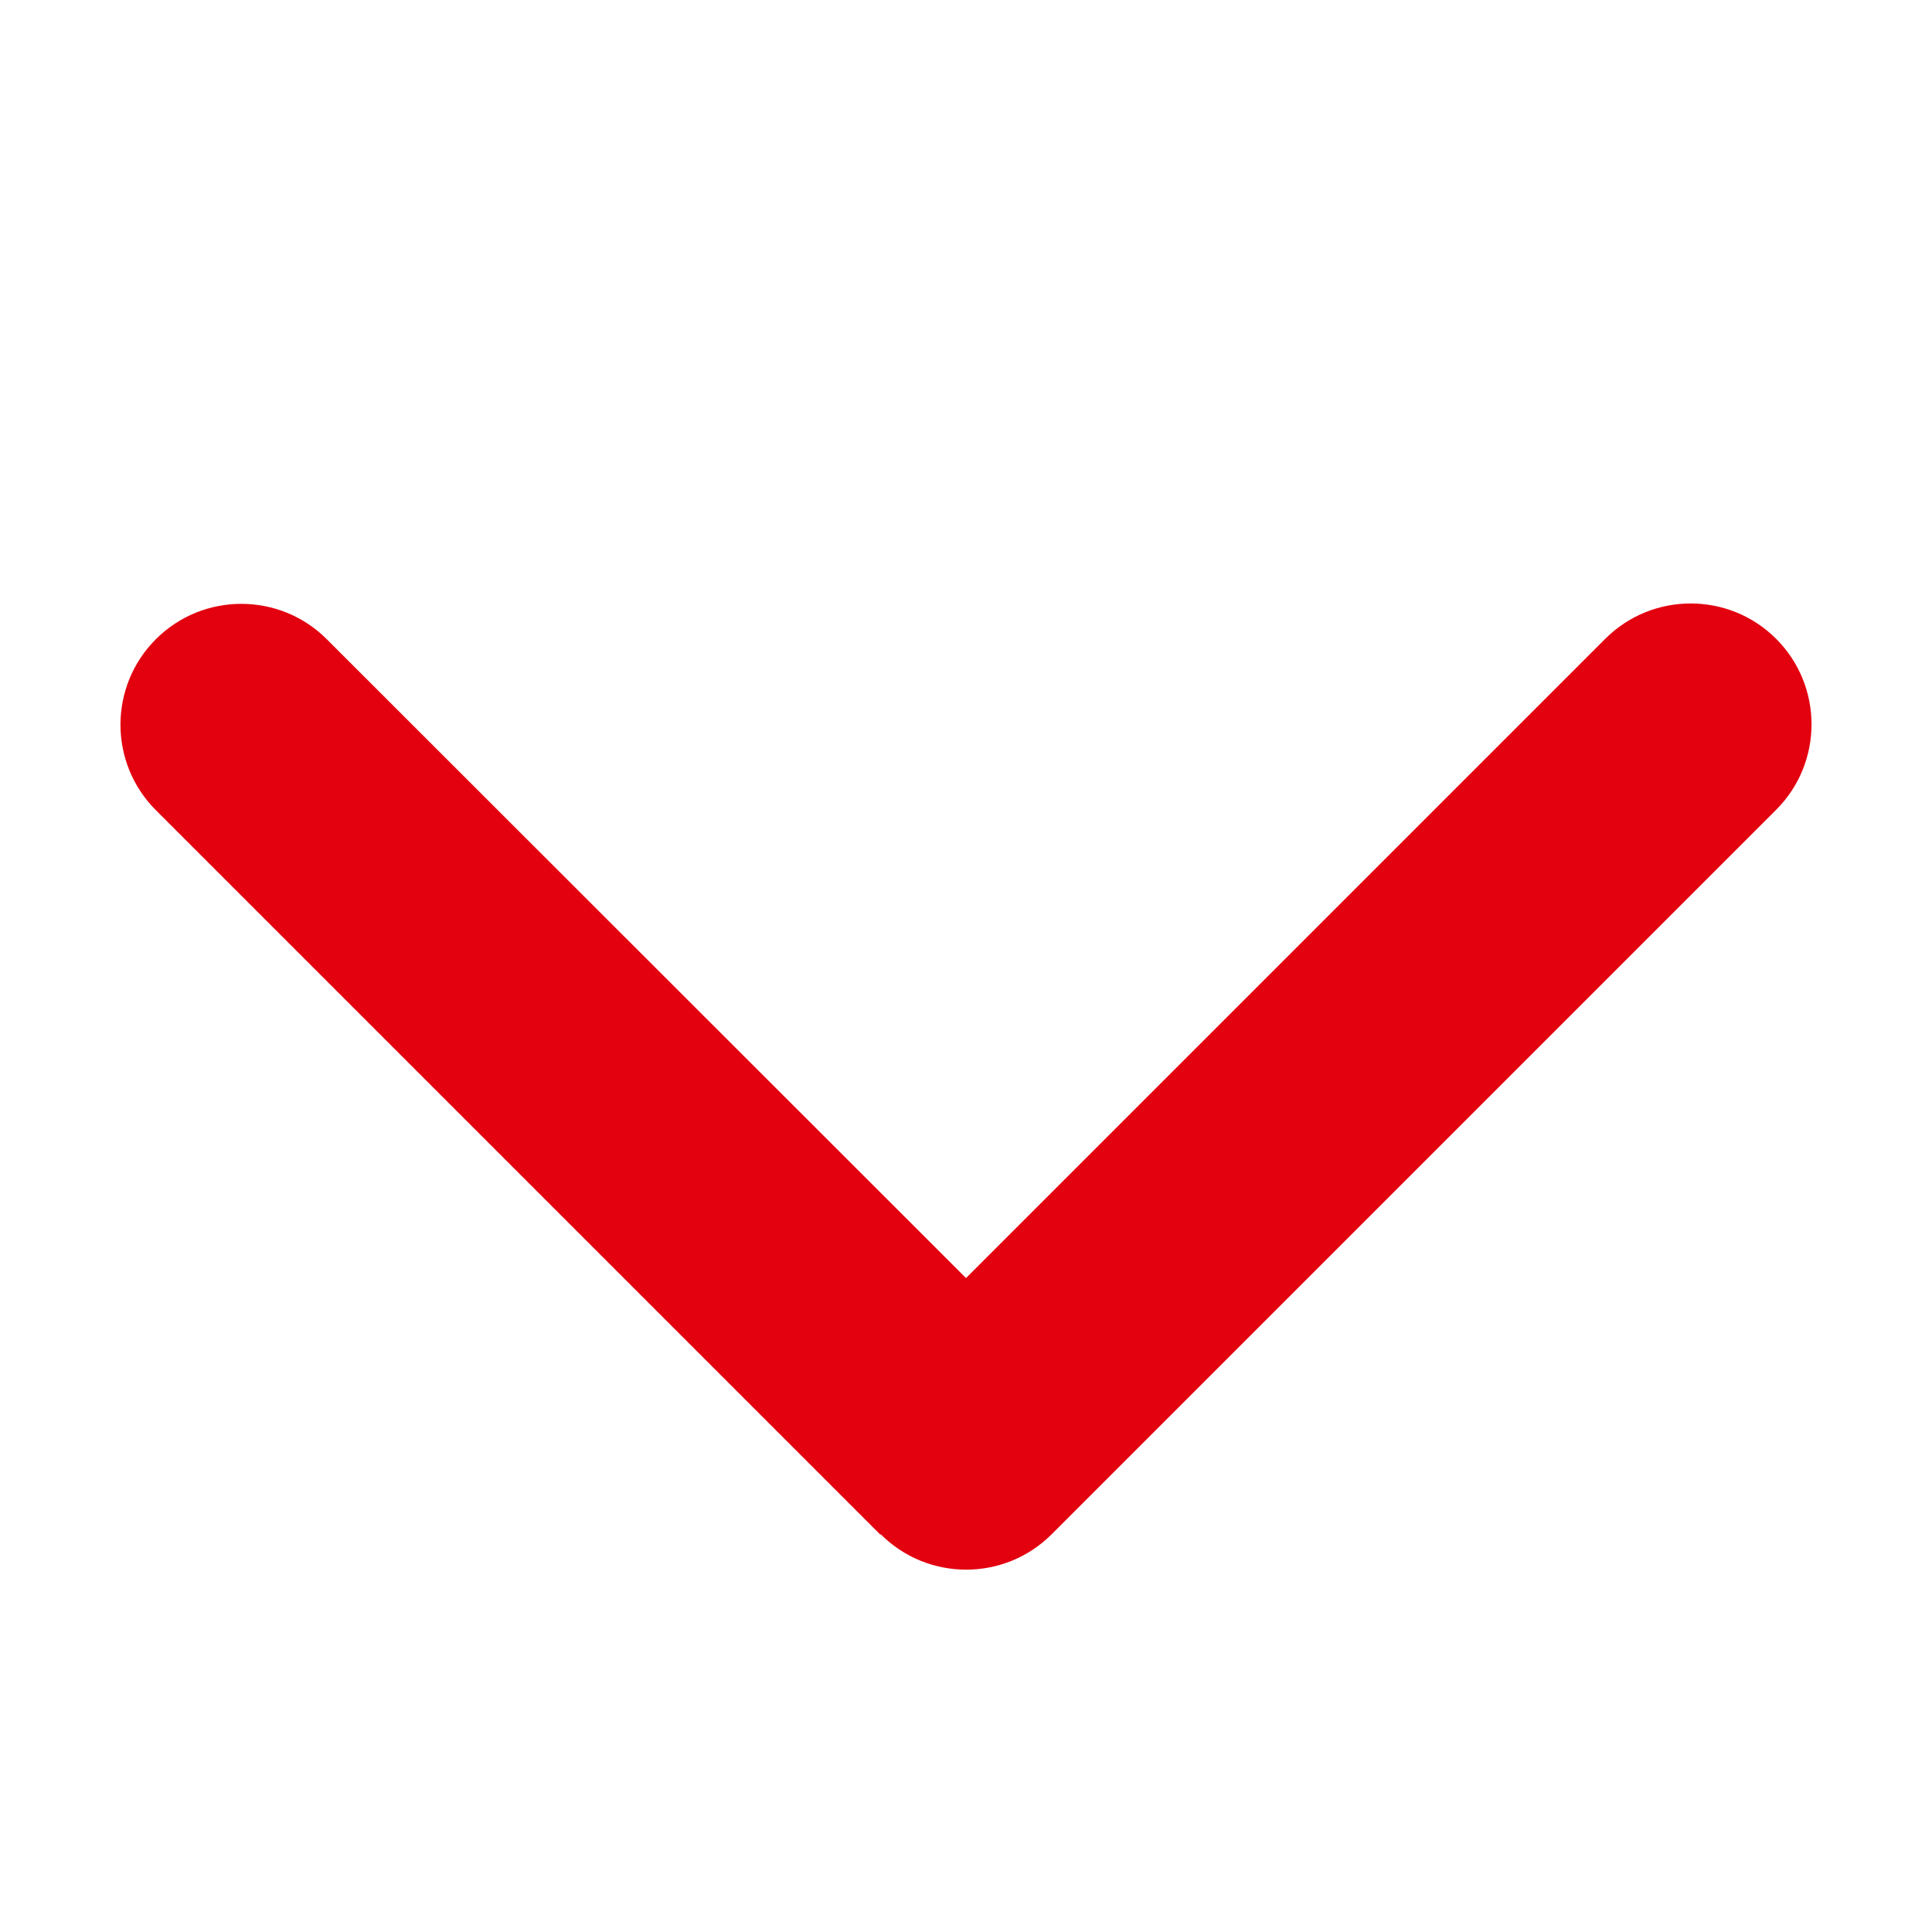
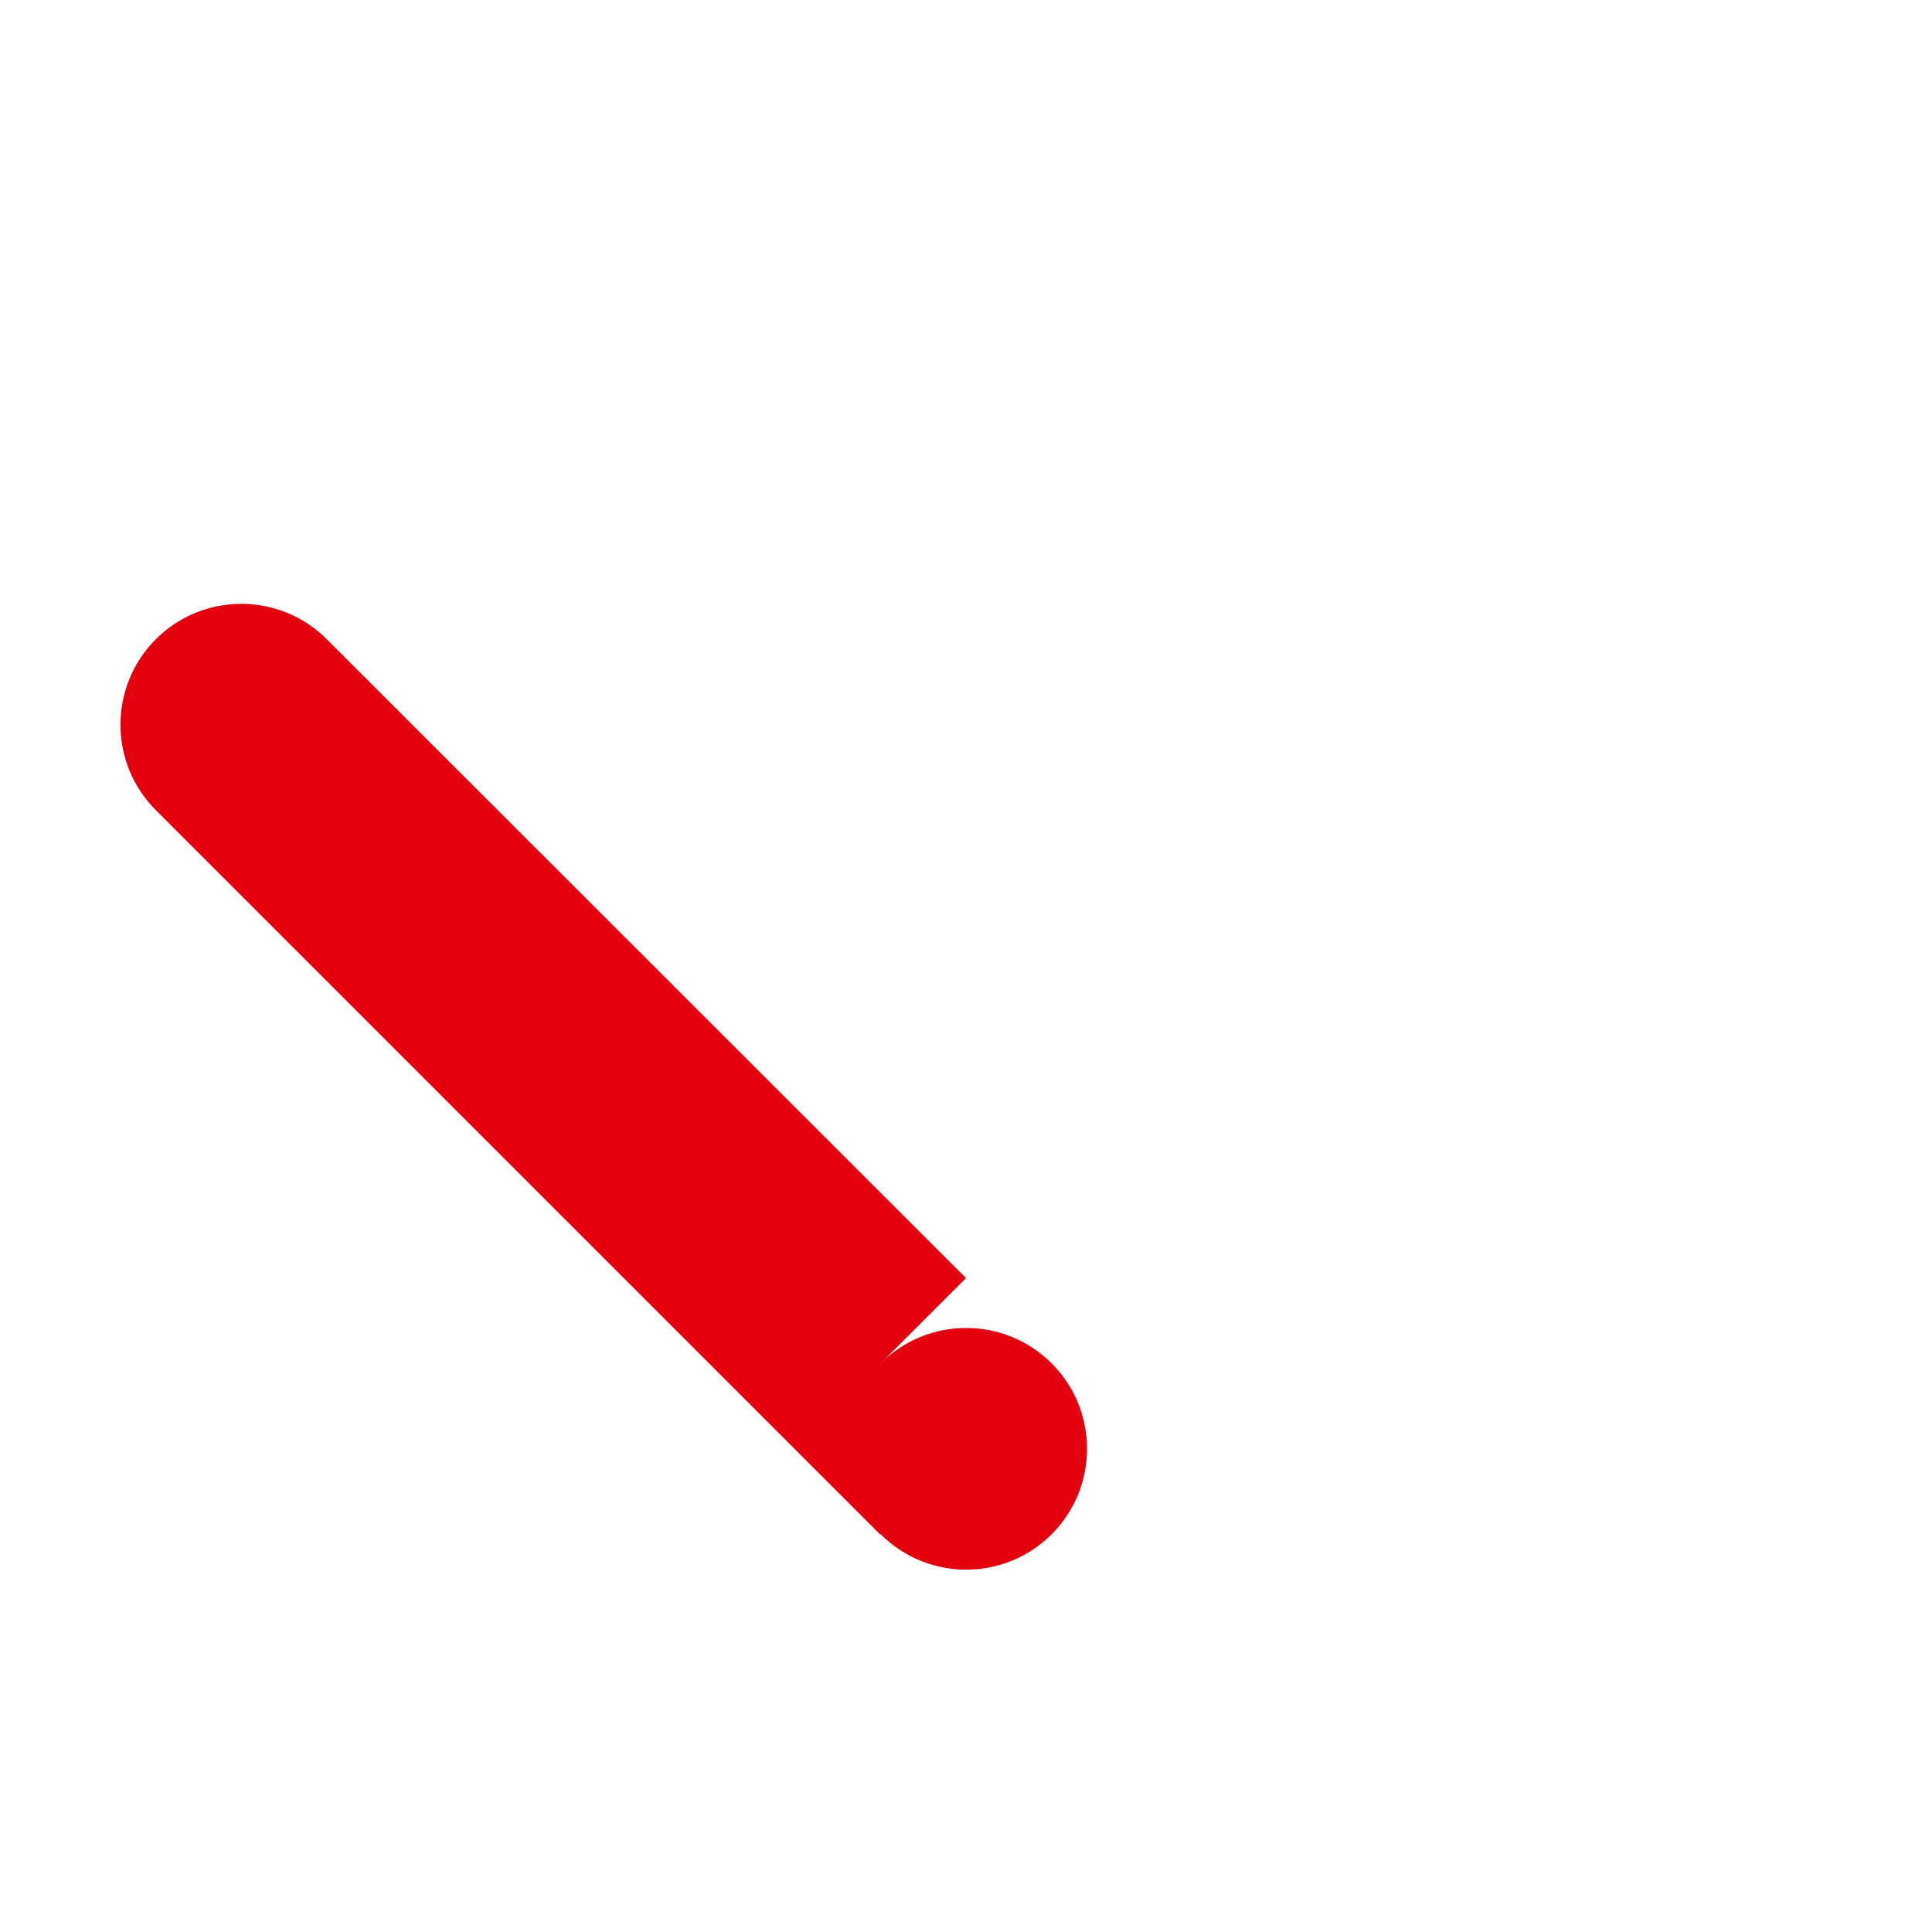
<svg xmlns="http://www.w3.org/2000/svg" viewBox="0 0 512 512">
-   <path fill="#e3000f" d="M233.4 406.6c12.5 12.5 32.8 12.5 45.3 0l192-192c12.5-12.5 12.5-32.8 0-45.3s-32.8-12.5-45.3 0L256 338.7 86.6 169.4c-12.5-12.5-32.8-12.5-45.3 0s-12.5 32.8 0 45.3l192 192z" />
+   <path fill="#e3000f" d="M233.4 406.6c12.5 12.5 32.8 12.5 45.3 0c12.5-12.5 12.5-32.8 0-45.3s-32.8-12.5-45.3 0L256 338.7 86.6 169.4c-12.5-12.5-32.8-12.5-45.3 0s-12.5 32.8 0 45.3l192 192z" />
</svg>